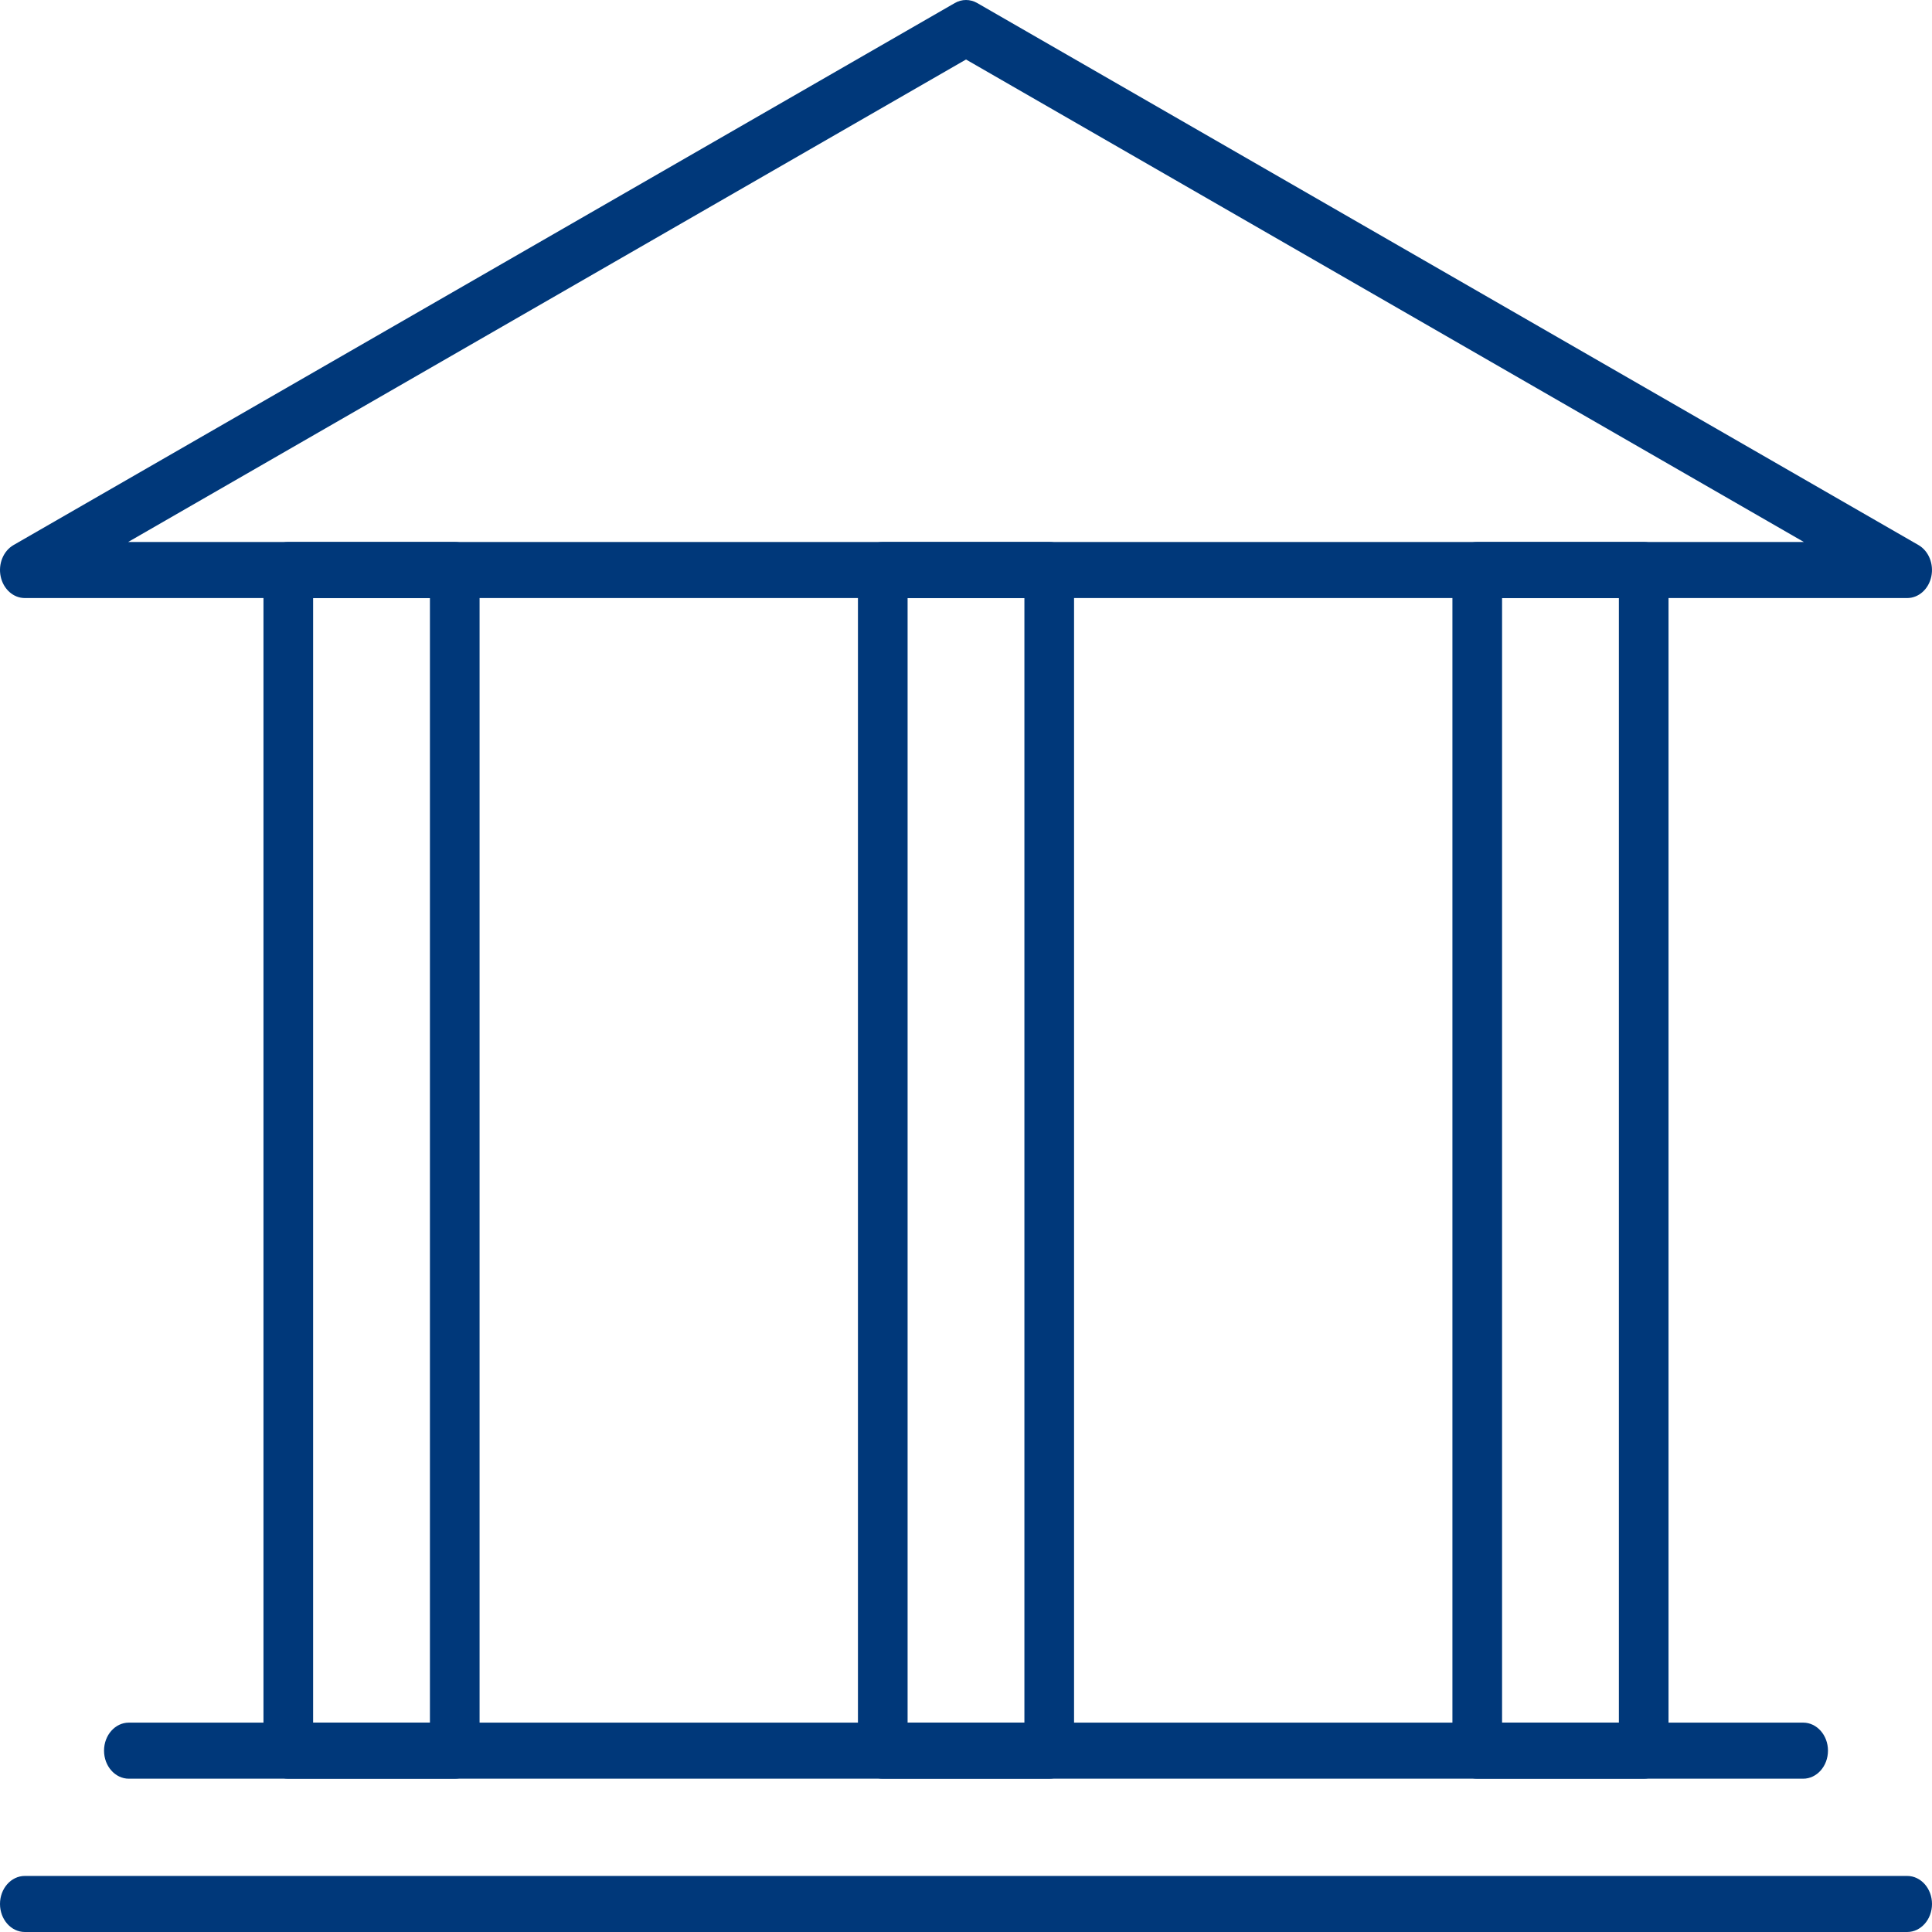
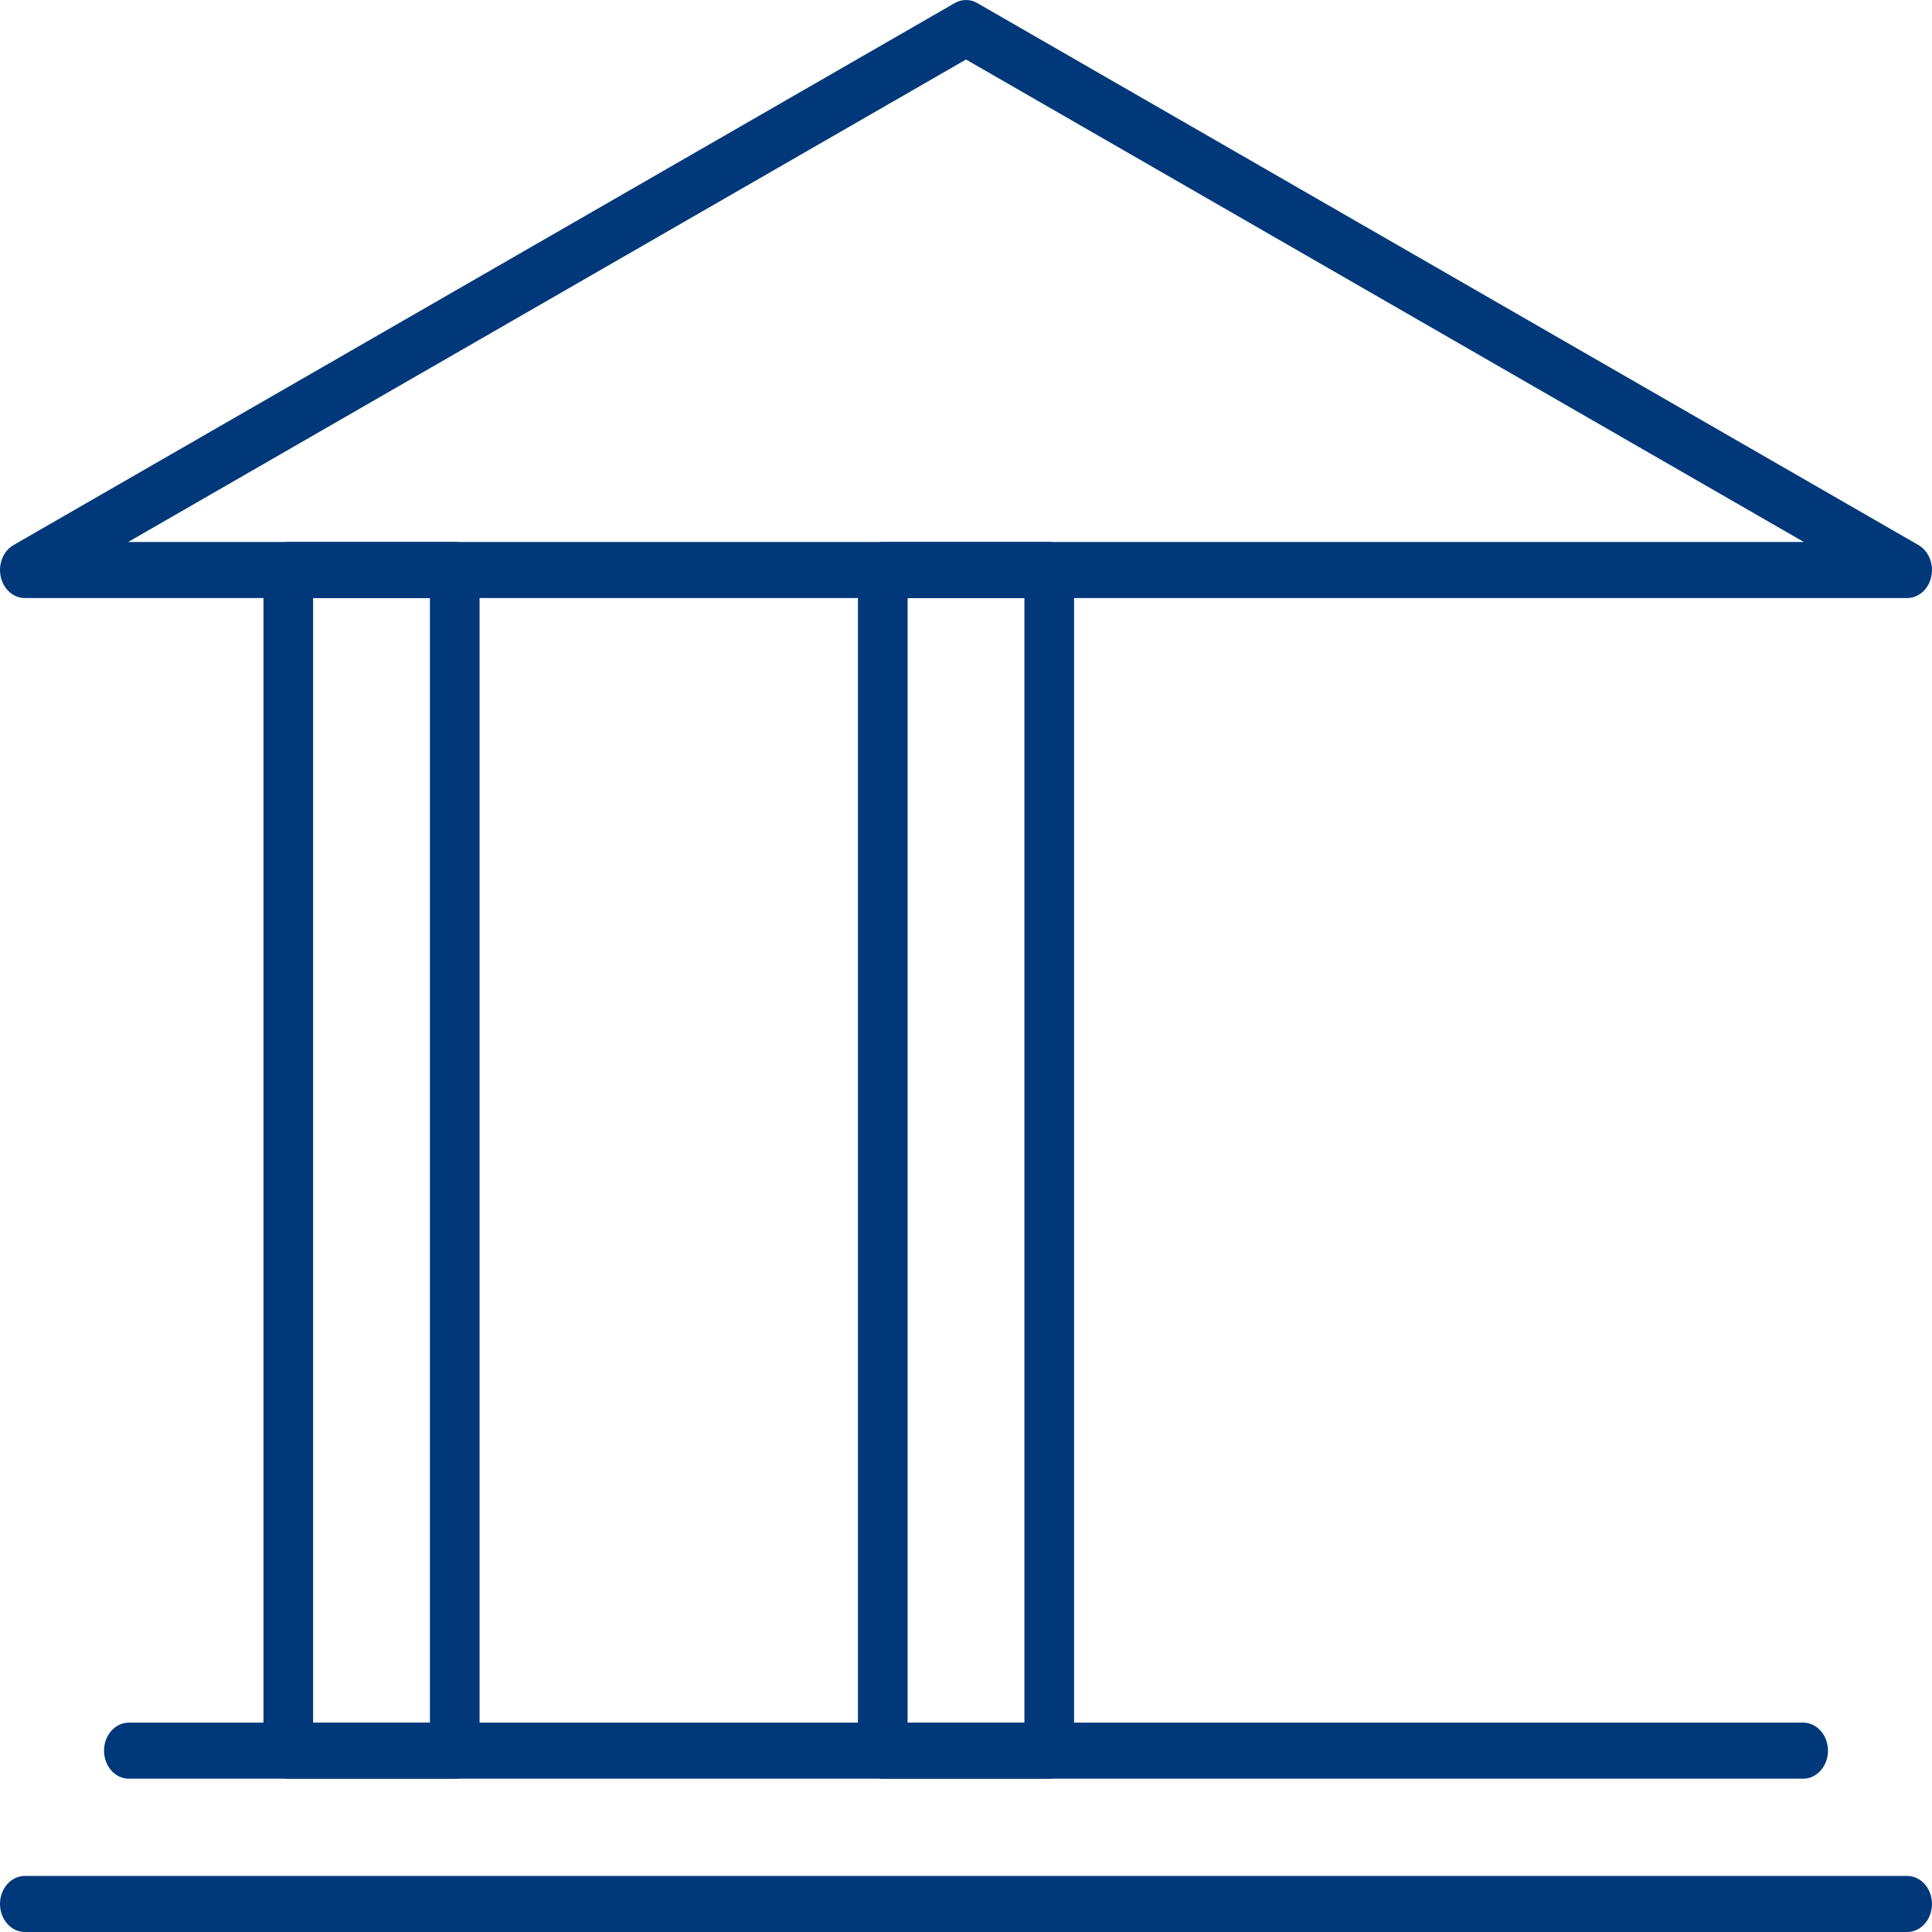
<svg xmlns="http://www.w3.org/2000/svg" version="1.1" id="Layer_1" x="0px" y="0px" viewBox="0 0 1400 1400" style="enable-background:new 0 0 1400 1400;" xml:space="preserve">
  <style type="text/css">
	.st0{fill:#00387A;}
</style>
  <g>
    <g>
      <path class="st0" d="M1382.01,433.37H17.99c-8.31,0-15.54-6.44-17.49-15.57c-1.94-9.14,1.91-18.58,9.32-22.84L691.84,2.23    c5.13-2.97,11.21-2.97,16.34,0l682,392.73c7.4,4.26,11.25,13.71,9.31,22.84C1397.56,426.93,1390.32,433.37,1382.01,433.37z     M92.88,392.74h1214.25L700.01,43.12L92.88,392.74z" />
    </g>
    <g>
      <g>
        <path class="st0" d="M1382.01,1400H17.99C8.06,1400,0,1390.91,0,1379.69c0-11.22,8.06-20.31,17.99-20.31h1364.02     c9.92,0,17.99,9.09,17.99,20.31C1400,1390.91,1391.94,1400,1382.01,1400z" />
      </g>
      <g>
        <path class="st0" d="M1306.62,1288.91H93.38c-9.93,0-17.99-9.09-17.99-20.32c0-11.22,8.06-20.31,17.99-20.31h1213.25     c9.92,0,17.99,9.09,17.99,20.31C1324.61,1279.81,1316.55,1288.91,1306.62,1288.91z" />
      </g>
      <g>
        <g>
          <path class="st0" d="M329.53,1288.91H208.91c-9.93,0-17.99-9.09-17.99-20.32V413.05c0-11.22,8.06-20.31,17.99-20.31h120.62      c9.92,0,17.99,9.09,17.99,20.31v855.53C347.52,1279.81,339.45,1288.91,329.53,1288.91z M226.9,1248.28h84.64V433.37H226.9      V1248.28z" />
        </g>
        <g>
          <path class="st0" d="M760.31,1288.91H639.69c-9.93,0-17.99-9.09-17.99-20.32V413.05c0-11.22,8.06-20.31,17.99-20.31h120.62      c9.93,0,17.99,9.09,17.99,20.31v855.53C778.3,1279.81,770.24,1288.91,760.31,1288.91z M657.68,1248.28h84.64V433.37h-84.64      V1248.28z" />
        </g>
        <g>
-           <path class="st0" d="M1191.09,1288.91h-120.62c-9.93,0-17.99-9.09-17.99-20.32V413.05c0-11.22,8.06-20.31,17.99-20.31h120.62      c9.92,0,17.99,9.09,17.99,20.31v855.53C1209.08,1279.81,1201.02,1288.91,1191.09,1288.91z M1088.46,1248.28h84.64V433.37h-84.64      V1248.28z" />
-         </g>
+           </g>
      </g>
    </g>
  </g>
</svg>